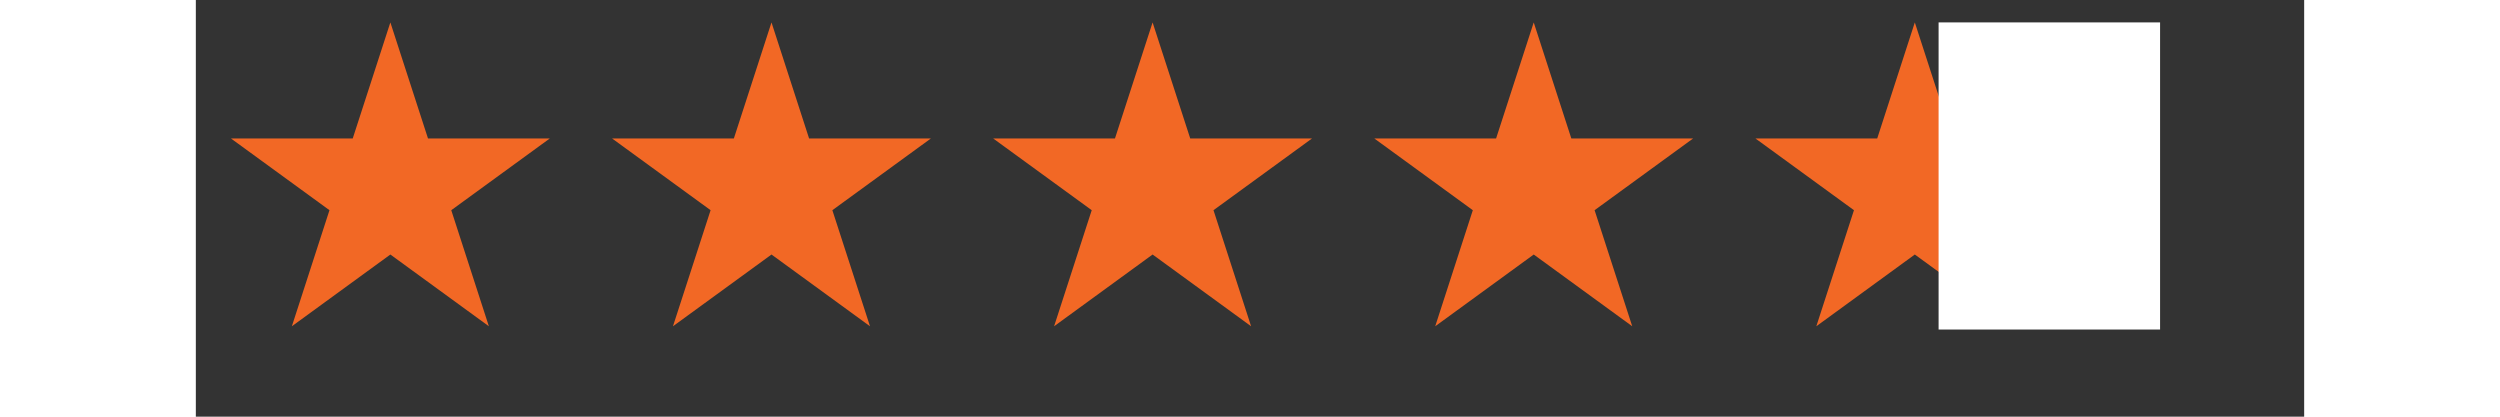
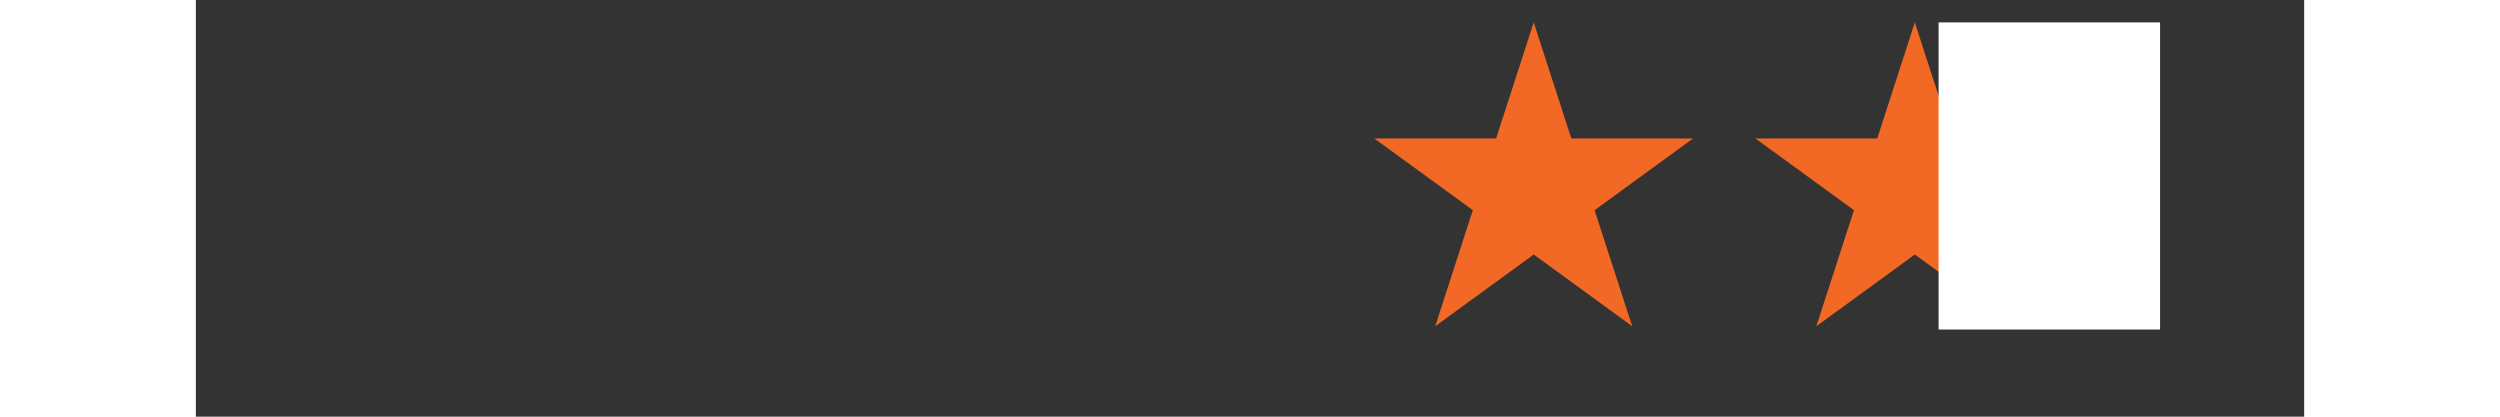
<svg xmlns="http://www.w3.org/2000/svg" width="324" zoomAndPan="magnify" viewBox="0 0 242.88 48" height="54" preserveAspectRatio="xMidYMid meet" version="1.0">
  <rect x="0" y="0" width="242.88" height="48" fill="#333333" stroke="none" />
  <defs>
    <clipPath id="703c14948a">
      <path d="M 4.047 2.582 L 40.828 2.582 L 40.828 37.586 L 4.047 37.586 Z M 4.047 2.582 " clip-rule="nonzero" />
    </clipPath>
    <clipPath id="39e15e63cd">
      <path d="M 22.41 2.582 L 26.746 15.953 L 40.773 15.953 L 29.426 24.215 L 33.758 37.586 L 22.41 29.32 L 11.062 37.586 L 15.395 24.215 L 4.047 15.953 L 18.074 15.953 Z M 22.41 2.582 " clip-rule="nonzero" />
    </clipPath>
    <clipPath id="b5be975b42">
      <path d="M 0.047 0.582 L 36.781 0.582 L 36.781 35.586 L 0.047 35.586 Z M 0.047 0.582 " clip-rule="nonzero" />
    </clipPath>
    <clipPath id="fc174e5a5b">
-       <path d="M 18.41 0.582 L 22.746 13.953 L 36.773 13.953 L 25.426 22.215 L 29.758 35.586 L 18.41 27.32 L 7.062 35.586 L 11.395 22.215 L 0.047 13.953 L 14.074 13.953 Z M 18.41 0.582 " clip-rule="nonzero" />
-     </clipPath>
+       </clipPath>
    <clipPath id="32349be54f">
-       <rect x="0" width="37" y="0" height="36" />
-     </clipPath>
+       </clipPath>
    <clipPath id="2c6d53bf3f">
      <path d="M 47.953 2.582 L 84.734 2.582 L 84.734 37.586 L 47.953 37.586 Z M 47.953 2.582 " clip-rule="nonzero" />
    </clipPath>
    <clipPath id="f41820b8fd">
-       <path d="M 66.316 2.582 L 70.648 15.953 L 84.676 15.953 L 73.328 24.215 L 77.664 37.586 L 66.316 29.32 L 54.965 37.586 L 59.301 24.215 L 47.953 15.953 L 61.98 15.953 Z M 66.316 2.582 " clip-rule="nonzero" />
-     </clipPath>
+       </clipPath>
    <clipPath id="6e55257742">
      <path d="M 0.953 0.582 L 37.68 0.582 L 37.68 35.586 L 0.953 35.586 Z M 0.953 0.582 " clip-rule="nonzero" />
    </clipPath>
    <clipPath id="e9ff5a6c5e">
      <path d="M 19.316 0.582 L 23.648 13.953 L 37.676 13.953 L 26.328 22.215 L 30.664 35.586 L 19.316 27.32 L 7.965 35.586 L 12.301 22.215 L 0.953 13.953 L 14.98 13.953 Z M 19.316 0.582 " clip-rule="nonzero" />
    </clipPath>
    <clipPath id="3b97cd0334">
      <rect x="0" width="38" y="0" height="36" />
    </clipPath>
    <clipPath id="d28cdcf7ae">
-       <path d="M 91.855 2.582 L 128.637 2.582 L 128.637 37.586 L 91.855 37.586 Z M 91.855 2.582 " clip-rule="nonzero" />
-     </clipPath>
+       </clipPath>
    <clipPath id="2d604d5a7f">
      <path d="M 110.219 2.582 L 114.555 15.953 L 128.582 15.953 L 117.234 24.215 L 121.566 37.586 L 110.219 29.32 L 98.871 37.586 L 103.207 24.215 L 91.855 15.953 L 105.883 15.953 Z M 110.219 2.582 " clip-rule="nonzero" />
    </clipPath>
    <clipPath id="01e44f9291">
      <path d="M 0.855 0.582 L 37.637 0.582 L 37.637 35.586 L 0.855 35.586 Z M 0.855 0.582 " clip-rule="nonzero" />
    </clipPath>
    <clipPath id="6a9c9742cd">
      <path d="M 19.219 0.582 L 23.555 13.953 L 37.582 13.953 L 26.234 22.215 L 30.566 35.586 L 19.219 27.32 L 7.871 35.586 L 12.207 22.215 L 0.855 13.953 L 14.883 13.953 Z M 19.219 0.582 " clip-rule="nonzero" />
    </clipPath>
    <clipPath id="5fa1f227a4">
      <rect x="0" width="38" y="0" height="36" />
    </clipPath>
    <clipPath id="23da3c5cab">
      <path d="M 135.762 2.582 L 172.543 2.582 L 172.543 37.586 L 135.762 37.586 Z M 135.762 2.582 " clip-rule="nonzero" />
    </clipPath>
    <clipPath id="8f95d193e6">
      <path d="M 154.125 2.582 L 158.457 15.953 L 172.484 15.953 L 161.137 24.215 L 165.473 37.586 L 154.125 29.32 L 142.777 37.586 L 147.109 24.215 L 135.762 15.953 L 149.789 15.953 Z M 154.125 2.582 " clip-rule="nonzero" />
    </clipPath>
    <clipPath id="a7b3c9a778">
      <path d="M 0.762 0.582 L 37.543 0.582 L 37.543 35.586 L 0.762 35.586 Z M 0.762 0.582 " clip-rule="nonzero" />
    </clipPath>
    <clipPath id="275e71295e">
      <path d="M 19.125 0.582 L 23.457 13.953 L 37.484 13.953 L 26.137 22.215 L 30.473 35.586 L 19.125 27.32 L 7.777 35.586 L 12.109 22.215 L 0.762 13.953 L 14.789 13.953 Z M 19.125 0.582 " clip-rule="nonzero" />
    </clipPath>
    <clipPath id="c47bfaa559">
      <rect x="0" width="38" y="0" height="36" />
    </clipPath>
    <clipPath id="dd6ac3a272">
      <path d="M 179.668 2.582 L 216.445 2.582 L 216.445 37.586 L 179.668 37.586 Z M 179.668 2.582 " clip-rule="nonzero" />
    </clipPath>
    <clipPath id="453718a2a0">
      <path d="M 198.027 2.582 L 202.363 15.953 L 216.391 15.953 L 205.043 24.215 L 209.379 37.586 L 198.027 29.32 L 186.68 37.586 L 191.016 24.215 L 179.668 15.953 L 193.695 15.953 Z M 198.027 2.582 " clip-rule="nonzero" />
    </clipPath>
    <clipPath id="b924d22de0">
      <path d="M 0.668 0.582 L 37.445 0.582 L 37.445 35.586 L 0.668 35.586 Z M 0.668 0.582 " clip-rule="nonzero" />
    </clipPath>
    <clipPath id="babd2e71e0">
      <path d="M 19.027 0.582 L 23.363 13.953 L 37.391 13.953 L 26.043 22.215 L 30.379 35.586 L 19.027 27.32 L 7.68 35.586 L 12.016 22.215 L 0.668 13.953 L 14.695 13.953 Z M 19.027 0.582 " clip-rule="nonzero" />
    </clipPath>
    <clipPath id="88b5a6047b">
      <rect x="0" width="38" y="0" height="36" />
    </clipPath>
    <clipPath id="7a8bdddd7e">
      <path d="M 200.766 2.582 L 226.281 2.582 L 226.281 38 L 200.766 38 Z M 200.766 2.582 " clip-rule="nonzero" />
    </clipPath>
    <clipPath id="100d5b5148">
      <path d="M 0.766 0.582 L 26.281 0.582 L 26.281 36 L 0.766 36 Z M 0.766 0.582 " clip-rule="nonzero" />
    </clipPath>
    <clipPath id="dc9695ce3d">
      <rect x="0" width="27" y="0" height="36" />
    </clipPath>
  </defs>
  <g clip-path="url(#703c14948a)">
    <g clip-path="url(#39e15e63cd)">
      <g transform="matrix(1, 0, 0, 1, 4, 2)">
        <g clip-path="url(#32349be54f)">
          <g clip-path="url(#b5be975b42)">
            <g clip-path="url(#fc174e5a5b)">
              <path fill="#f26825" d="M 0.047 0.582 L 36.828 0.582 L 36.828 35.586 L 0.047 35.586 Z M 0.047 0.582 " fill-opacity="1" fill-rule="nonzero" />
            </g>
          </g>
        </g>
      </g>
    </g>
  </g>
  <g clip-path="url(#2c6d53bf3f)">
    <g clip-path="url(#f41820b8fd)">
      <g transform="matrix(1, 0, 0, 1, 47, 2)">
        <g clip-path="url(#3b97cd0334)">
          <g clip-path="url(#6e55257742)">
            <g clip-path="url(#e9ff5a6c5e)">
-               <path fill="#f26825" d="M 0.953 0.582 L 37.734 0.582 L 37.734 35.586 L 0.953 35.586 Z M 0.953 0.582 " fill-opacity="1" fill-rule="nonzero" />
-             </g>
+               </g>
          </g>
        </g>
      </g>
    </g>
  </g>
  <g clip-path="url(#d28cdcf7ae)">
    <g clip-path="url(#2d604d5a7f)">
      <g transform="matrix(1, 0, 0, 1, 91, 2)">
        <g clip-path="url(#5fa1f227a4)">
          <g clip-path="url(#01e44f9291)">
            <g clip-path="url(#6a9c9742cd)">
-               <path fill="#f26825" d="M 0.855 0.582 L 37.637 0.582 L 37.637 35.586 L 0.855 35.586 Z M 0.855 0.582 " fill-opacity="1" fill-rule="nonzero" />
+               <path fill="#f26825" d="M 0.855 0.582 L 37.637 0.582 L 37.637 35.586 Z M 0.855 0.582 " fill-opacity="1" fill-rule="nonzero" />
            </g>
          </g>
        </g>
      </g>
    </g>
  </g>
  <g clip-path="url(#23da3c5cab)">
    <g clip-path="url(#8f95d193e6)">
      <g transform="matrix(1, 0, 0, 1, 135, 2)">
        <g clip-path="url(#c47bfaa559)">
          <g clip-path="url(#a7b3c9a778)">
            <g clip-path="url(#275e71295e)">
              <path fill="#f26825" d="M 0.762 0.582 L 37.543 0.582 L 37.543 35.586 L 0.762 35.586 Z M 0.762 0.582 " fill-opacity="1" fill-rule="nonzero" />
            </g>
          </g>
        </g>
      </g>
    </g>
  </g>
  <g clip-path="url(#dd6ac3a272)">
    <g clip-path="url(#453718a2a0)">
      <g transform="matrix(1, 0, 0, 1, 179, 2)">
        <g clip-path="url(#88b5a6047b)">
          <g clip-path="url(#b924d22de0)">
            <g clip-path="url(#babd2e71e0)">
              <path fill="#f26825" d="M 0.668 0.582 L 37.445 0.582 L 37.445 35.586 L 0.668 35.586 Z M 0.668 0.582 " fill-opacity="1" fill-rule="nonzero" />
            </g>
          </g>
        </g>
      </g>
    </g>
  </g>
  <g clip-path="url(#7a8bdddd7e)">
    <g transform="matrix(1, 0, 0, 1, 200, 2)">
      <g clip-path="url(#dc9695ce3d)">
        <g clip-path="url(#100d5b5148)">
          <path fill="#ffffff" d="M 0.766 0.582 L 26.281 0.582 L 26.281 35.965 L 0.766 35.965 Z M 0.766 0.582 " fill-opacity="1" fill-rule="nonzero" />
        </g>
      </g>
    </g>
  </g>
</svg>